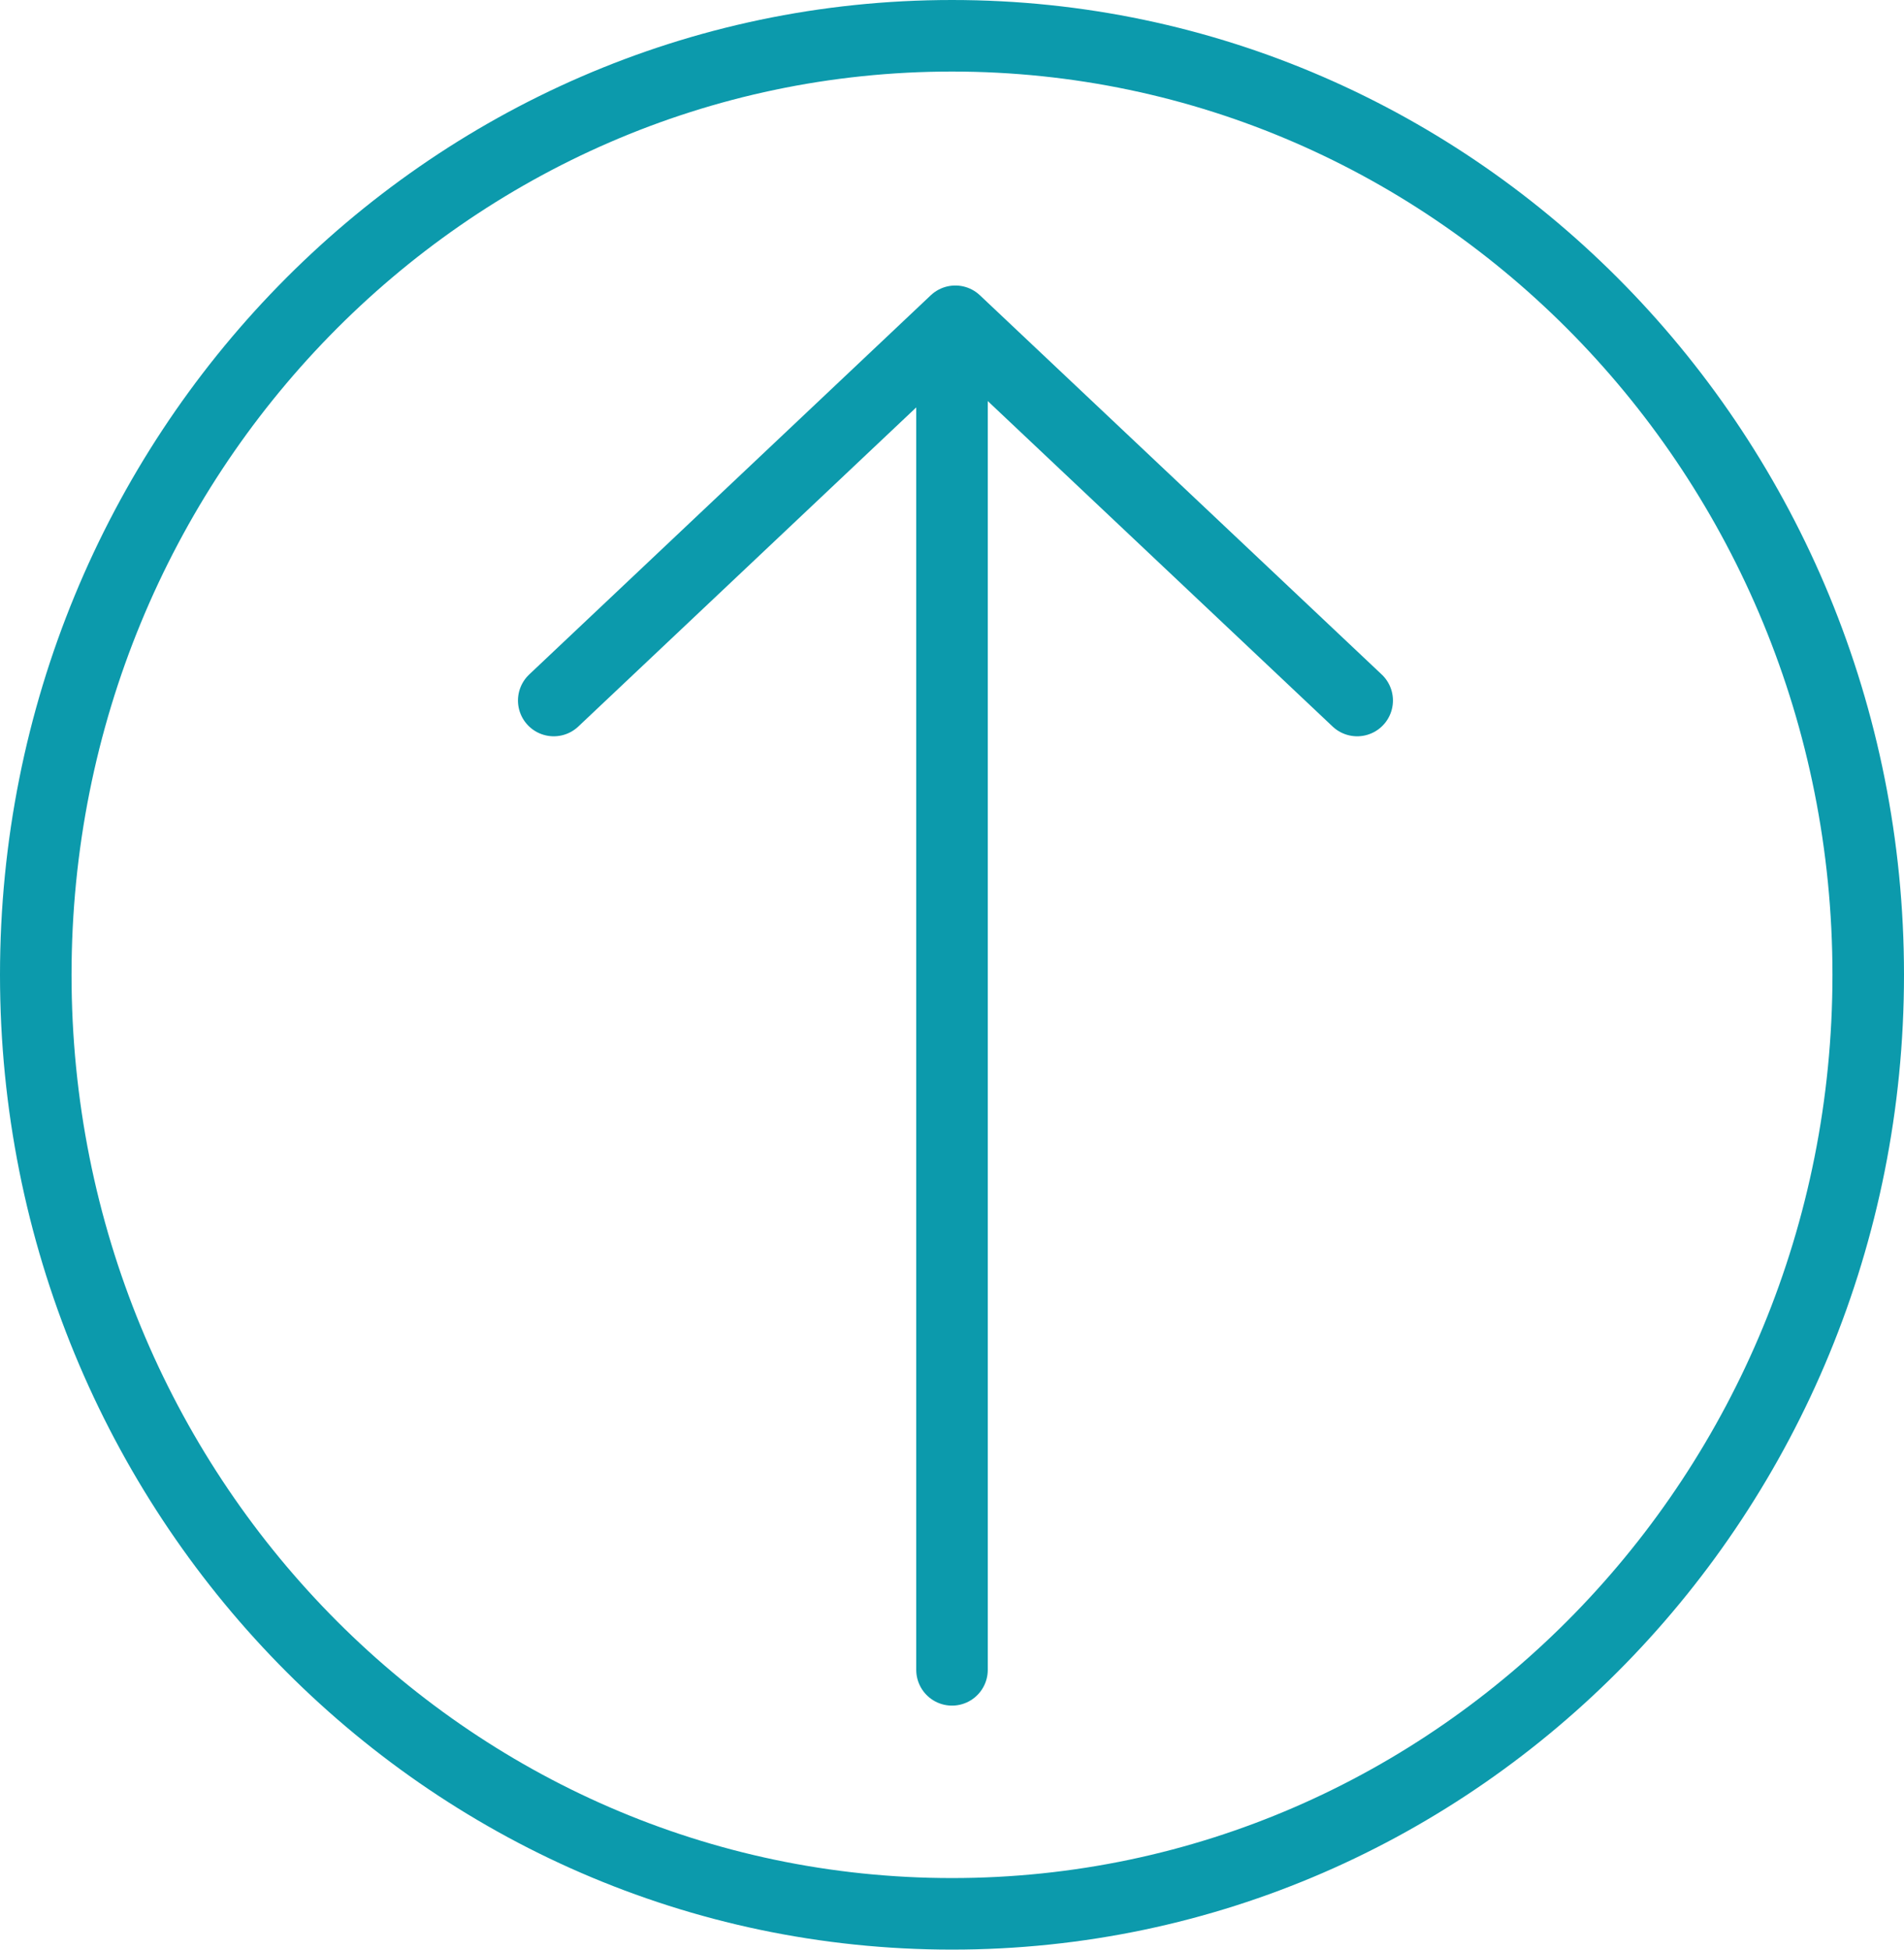
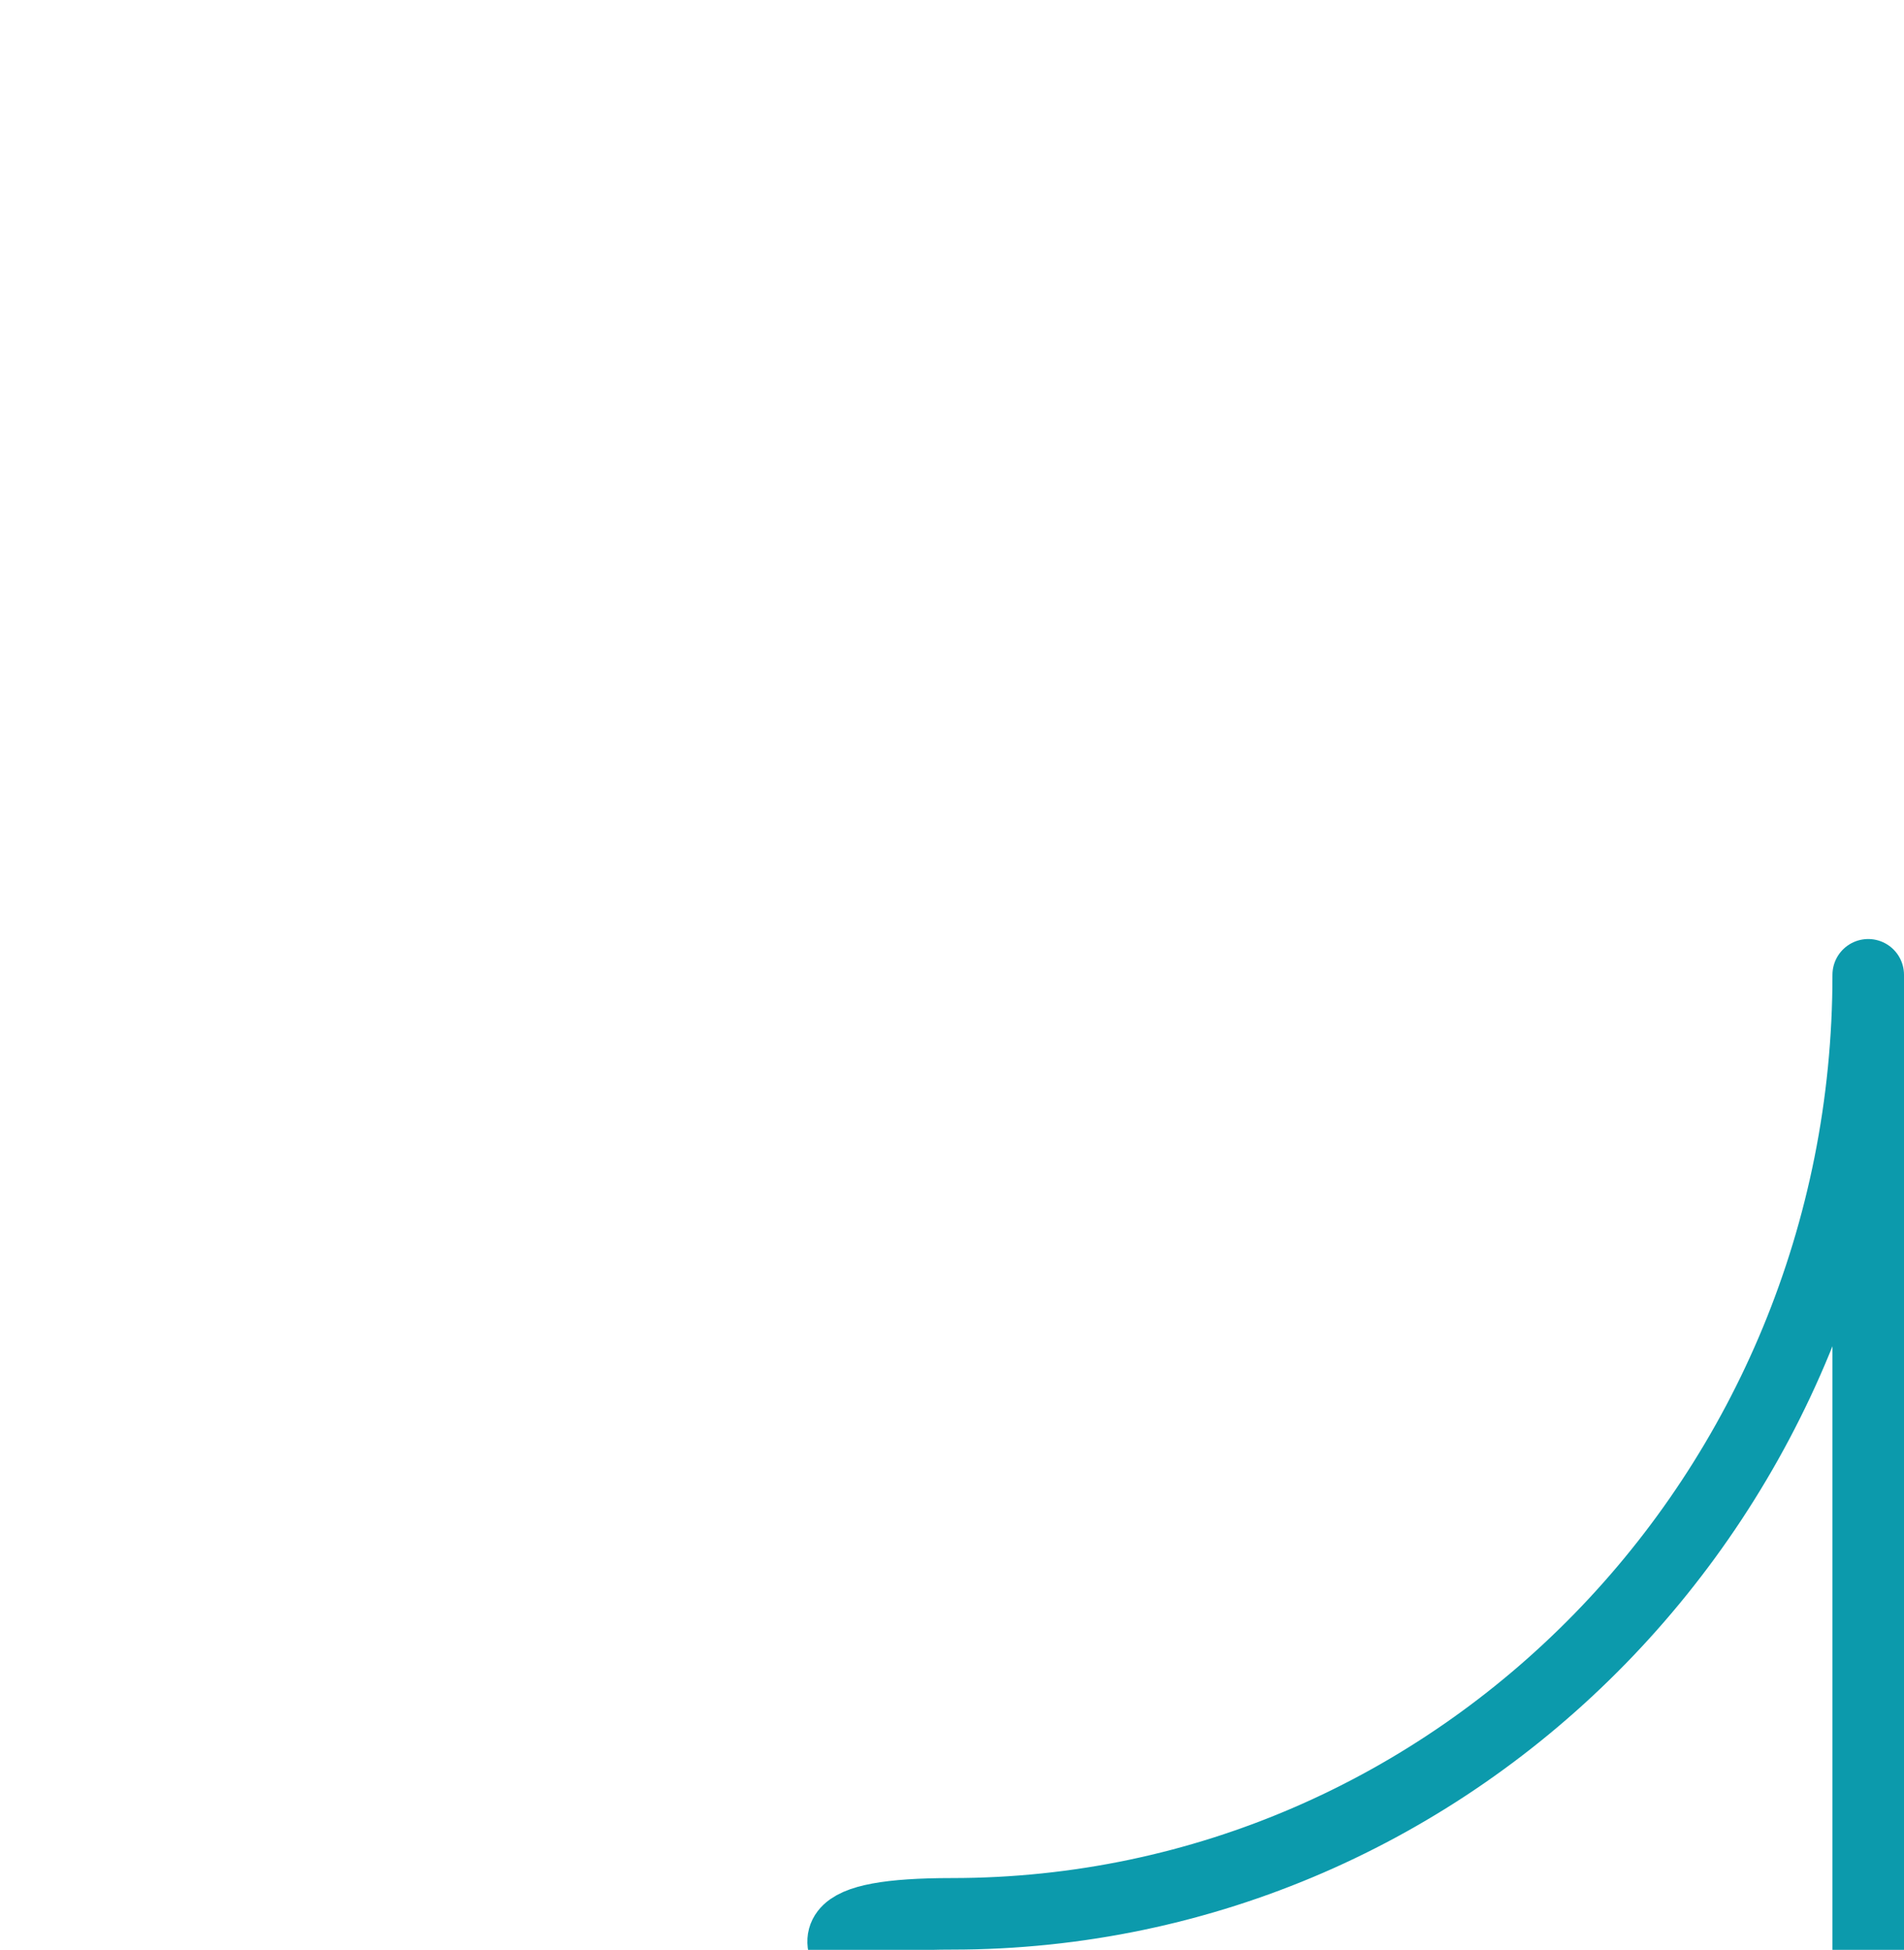
<svg xmlns="http://www.w3.org/2000/svg" id="Layer_2" data-name="Layer 2" viewBox="0 0 79.84 81.75">
  <defs>
    <style>      .cls-1 {        fill: none;        stroke: #0c9aac;        stroke-linecap: round;        stroke-linejoin: round;        stroke-width: 3px;      }    </style>
  </defs>
  <g id="Layer_1-2" data-name="Layer 1">
    <g>
-       <path class="cls-1" d="M78.34,40.87c0,21.75-17.2,39.37-38.42,39.37S1.5,62.62,1.5,40.87,18.7,1.5,39.92,1.5s38.42,17.63,38.42,39.37Z" />
-       <line class="cls-1" x1="39.92" y1="16.71" x2="39.92" y2="70.01" />
-       <polyline class="cls-1" points="23.22 29.37 40.06 13.47 56.91 29.37" />
+       <path class="cls-1" d="M78.34,40.87c0,21.75-17.2,39.37-38.42,39.37s38.42,17.63,38.42,39.37Z" />
    </g>
  </g>
</svg>